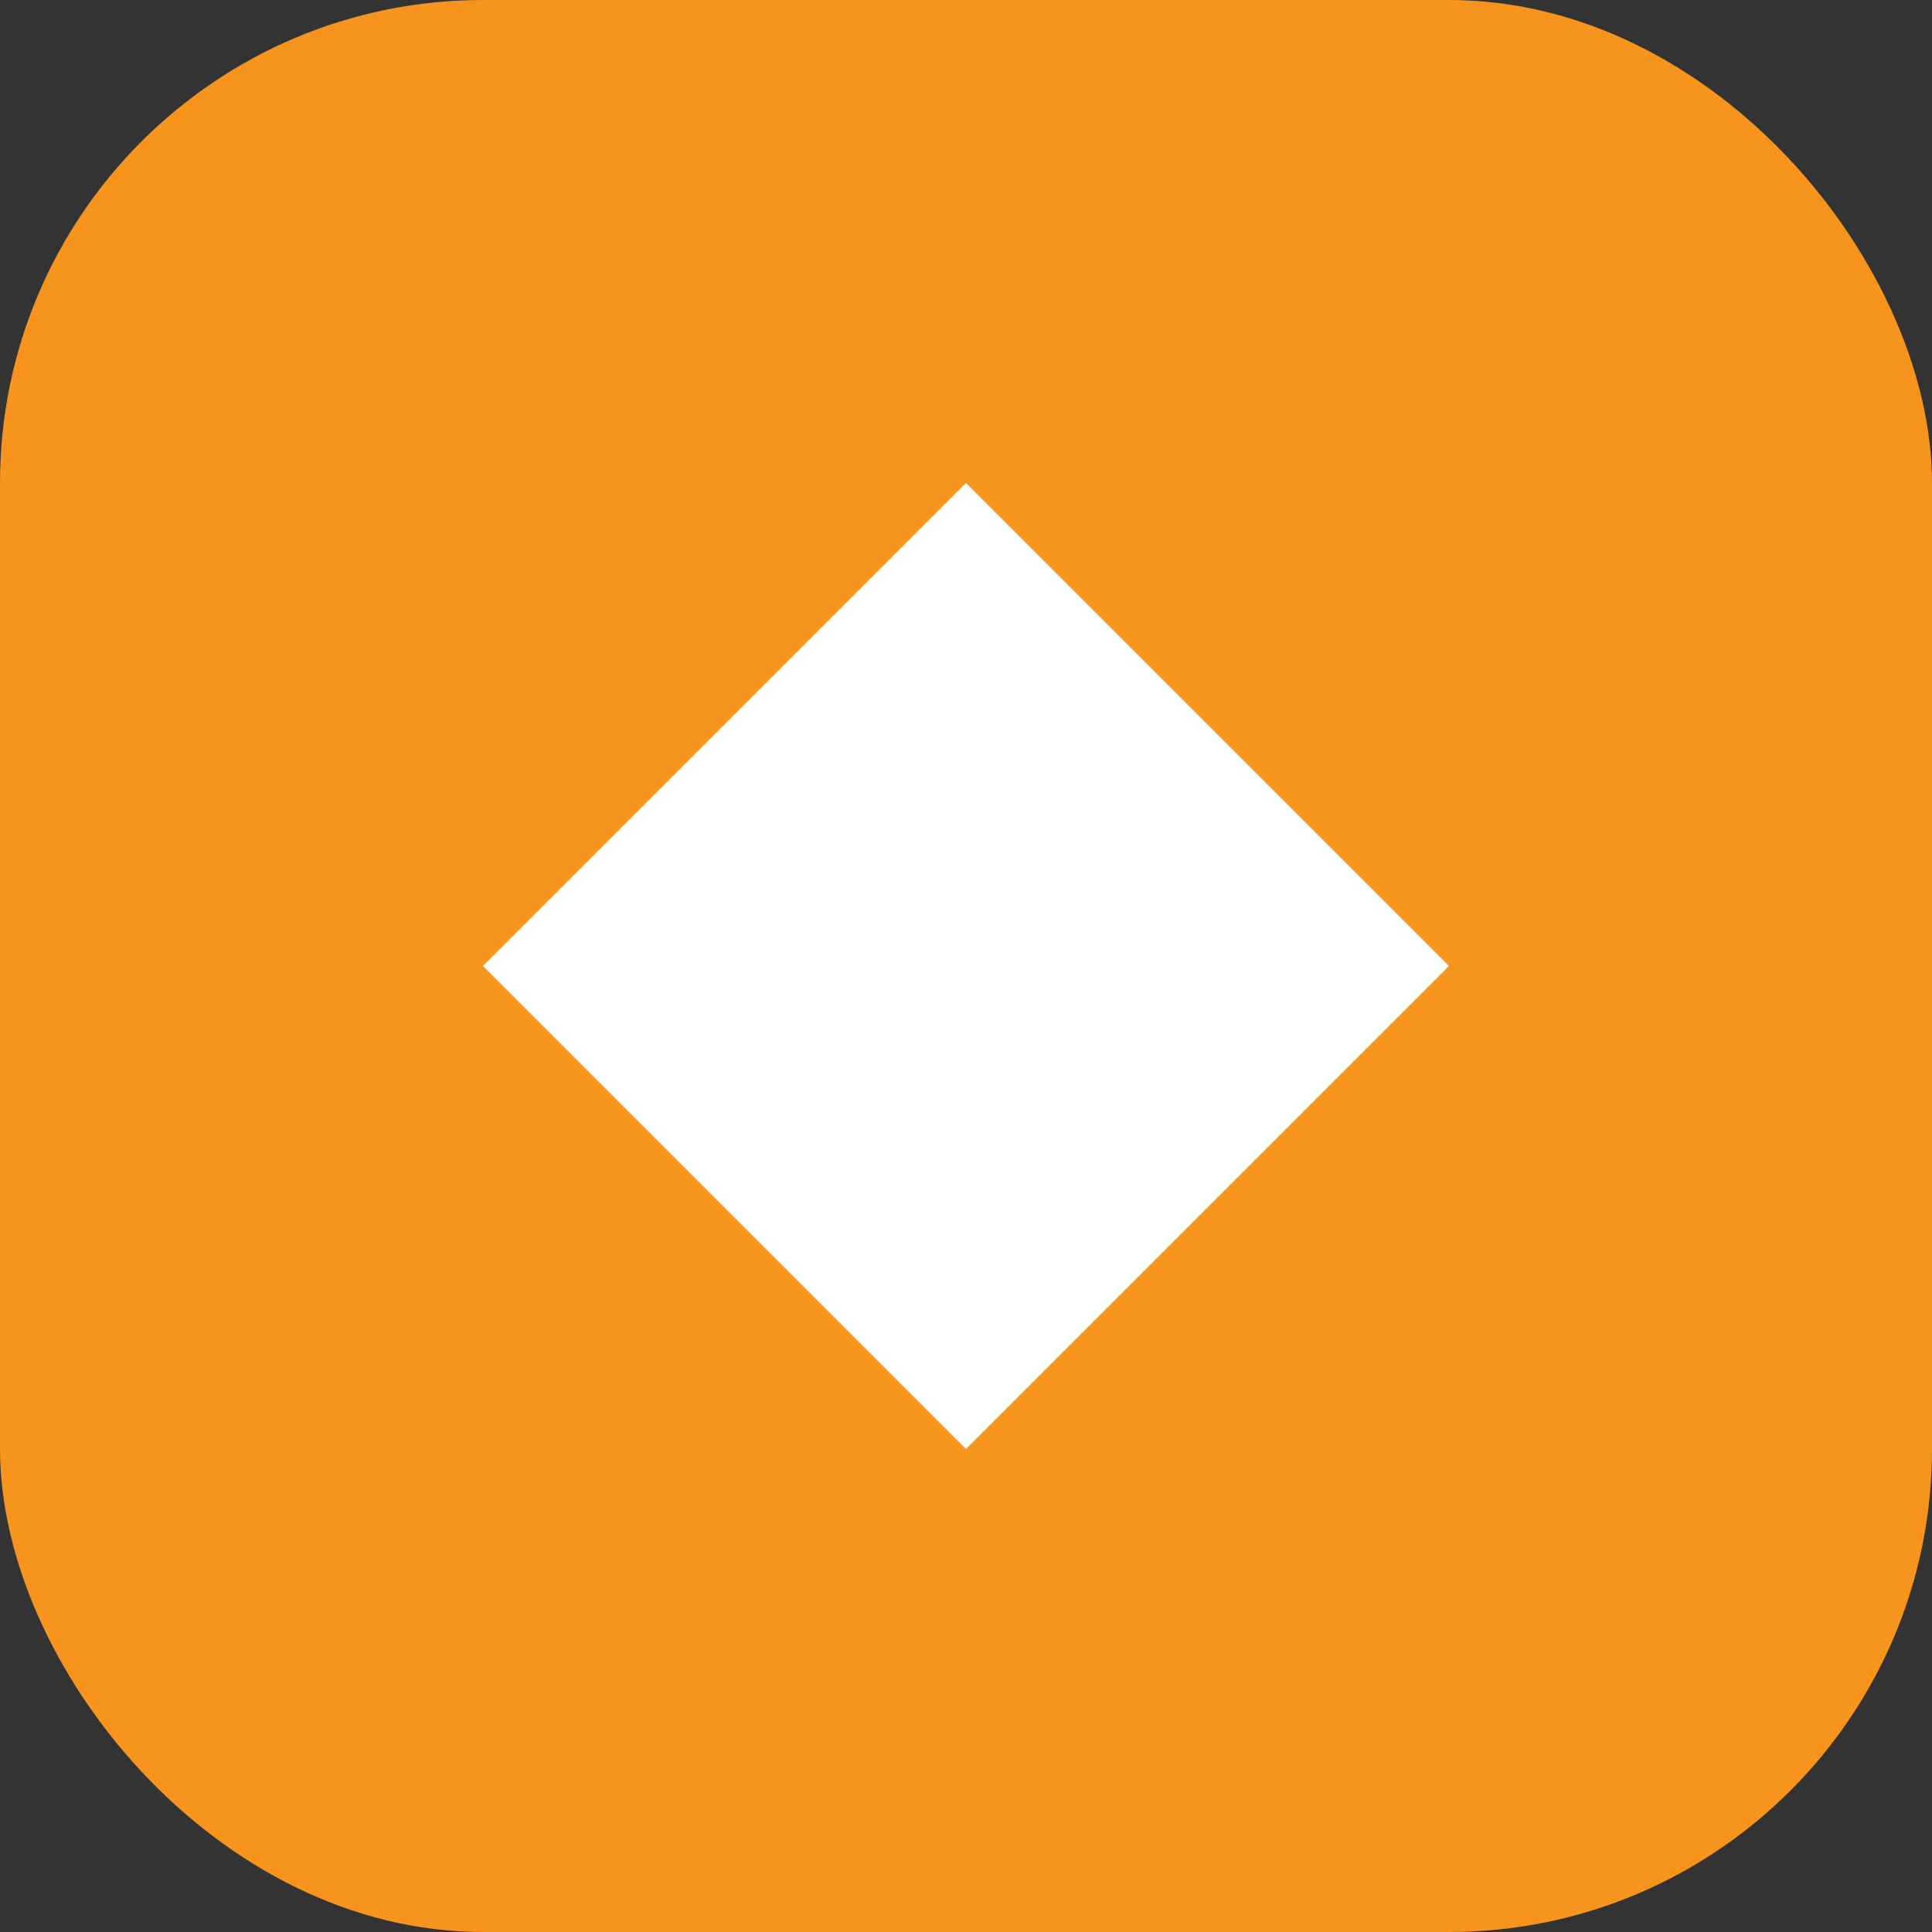
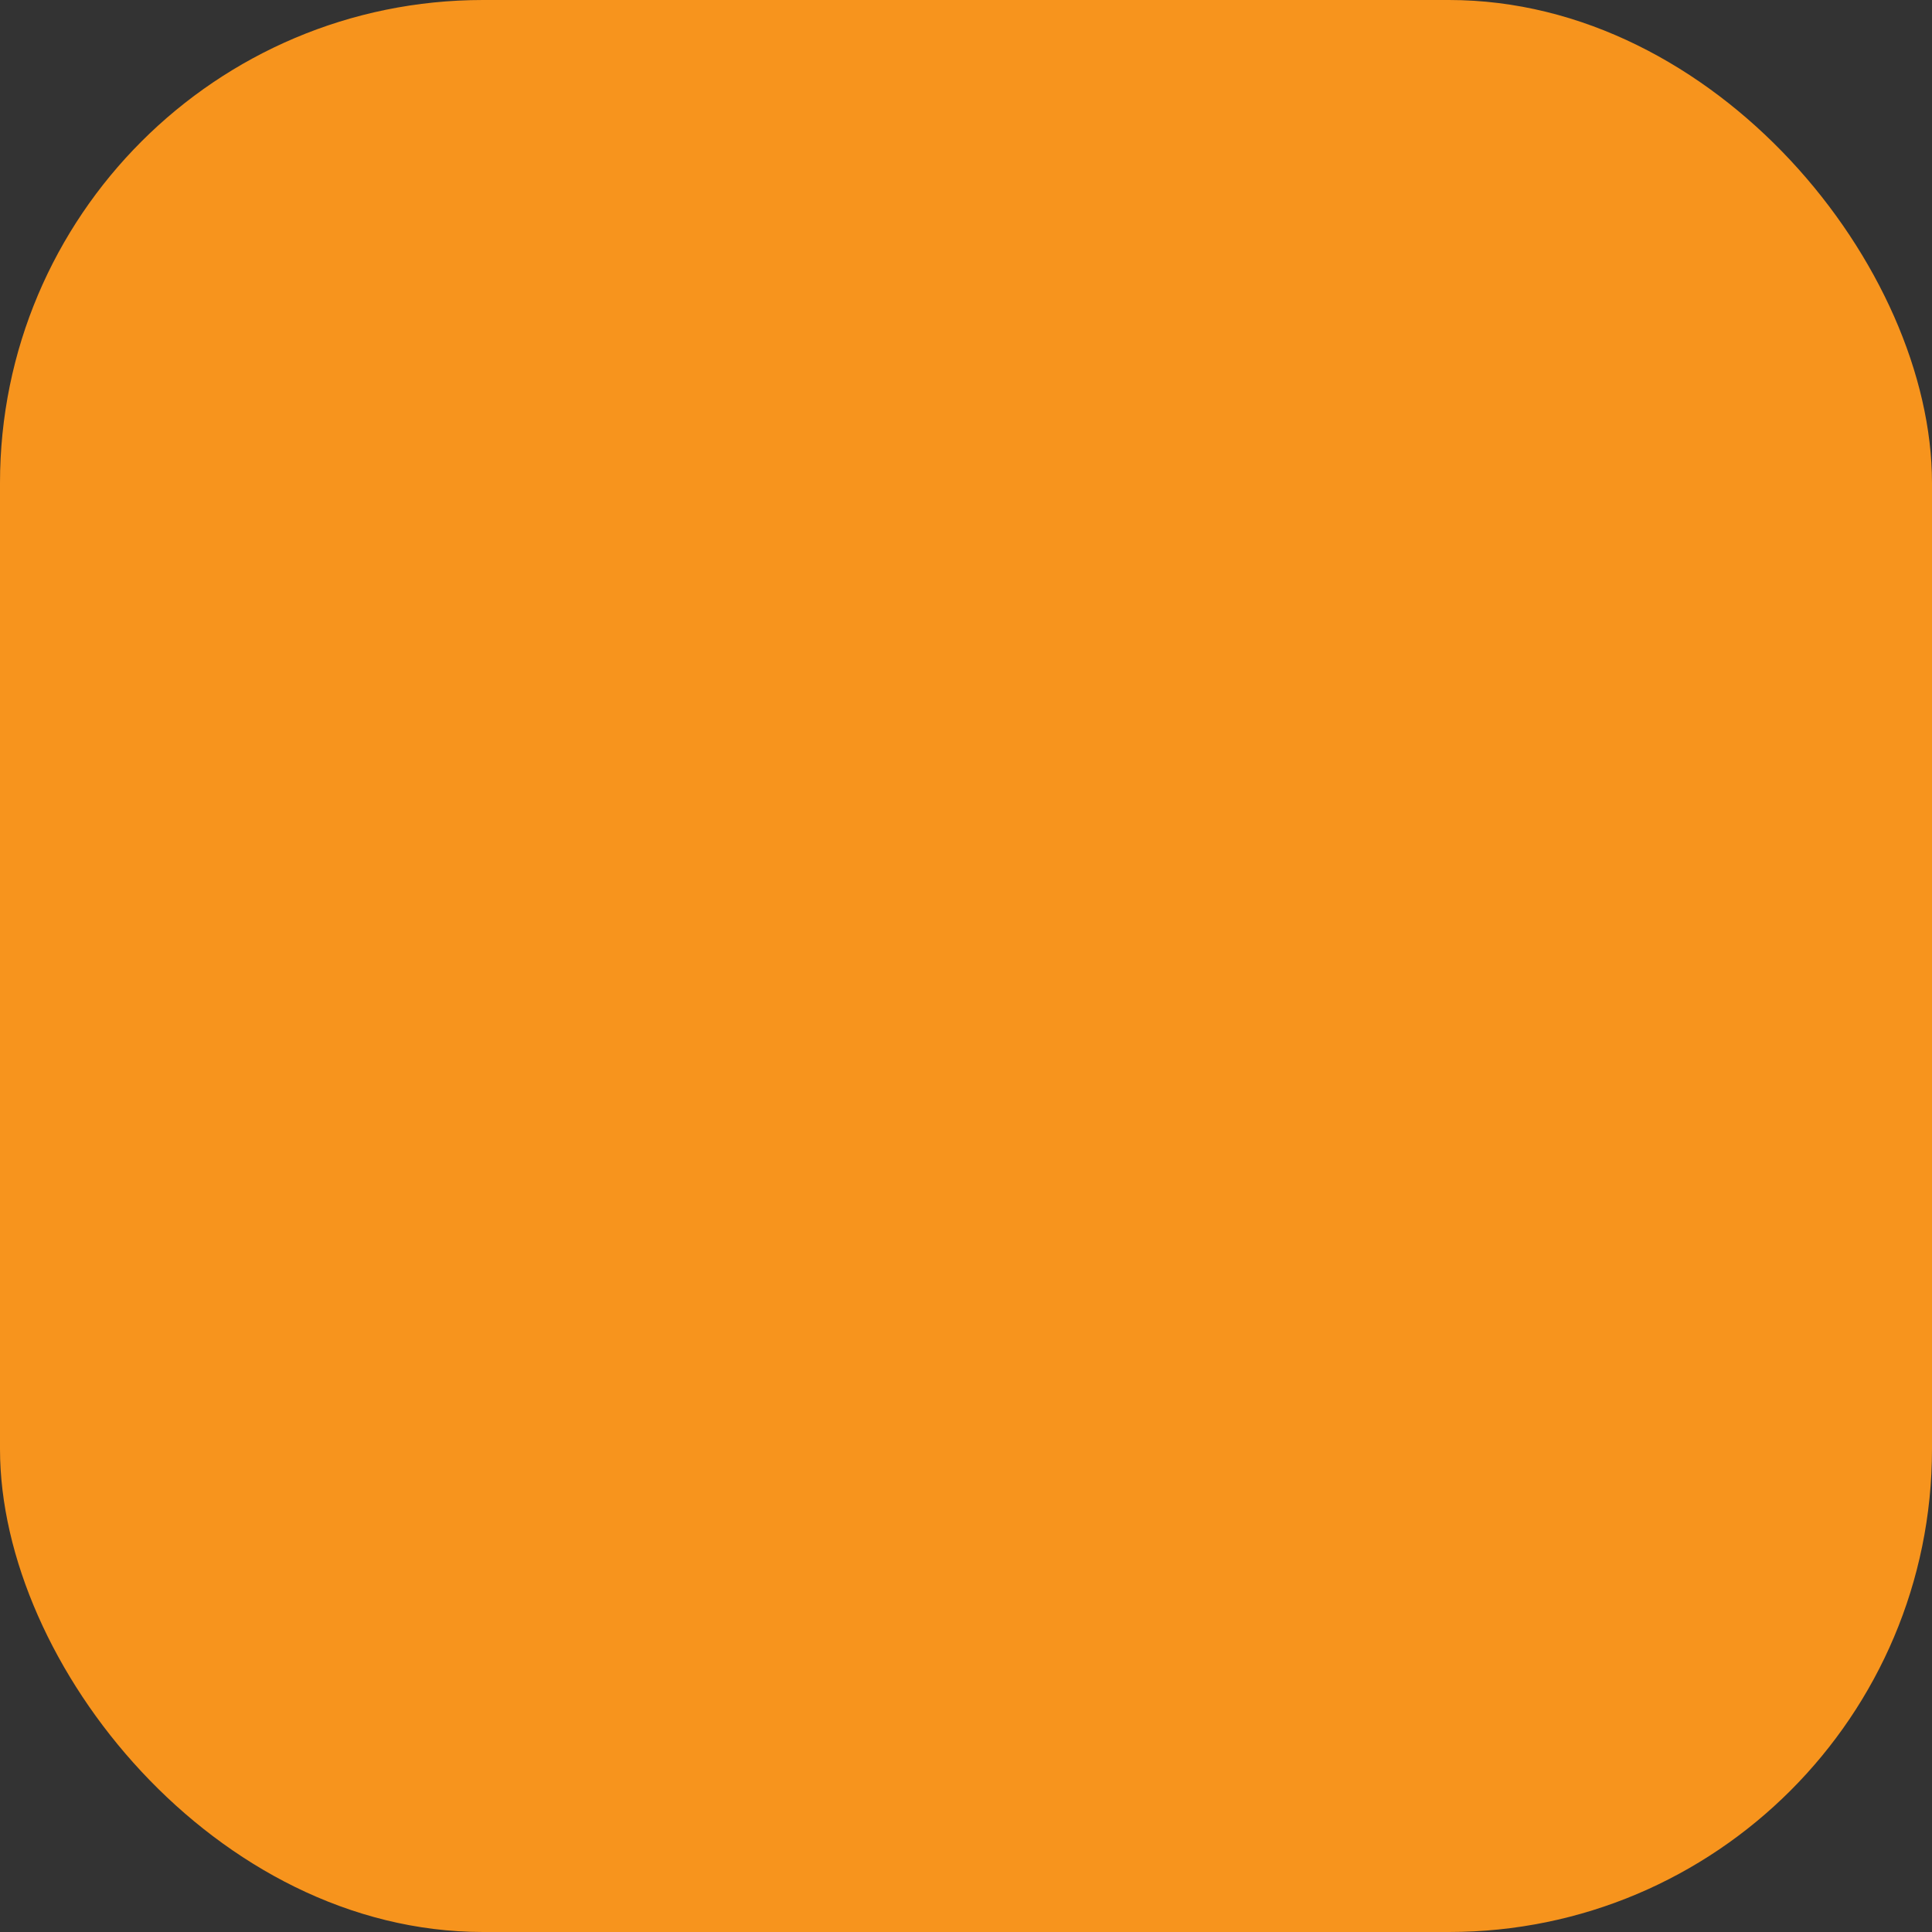
<svg xmlns="http://www.w3.org/2000/svg" width="32" height="32" viewBox="0 0 32 32">
  <rect x="0" y="0" width="32" height="32" fill="#333333" stroke="none" />
  <rect width="32" height="32" rx="8" fill="#f7941d" />
-   <path d="M8 16 L16 8 L24 16 L16 24 Z" fill="white" />
</svg>